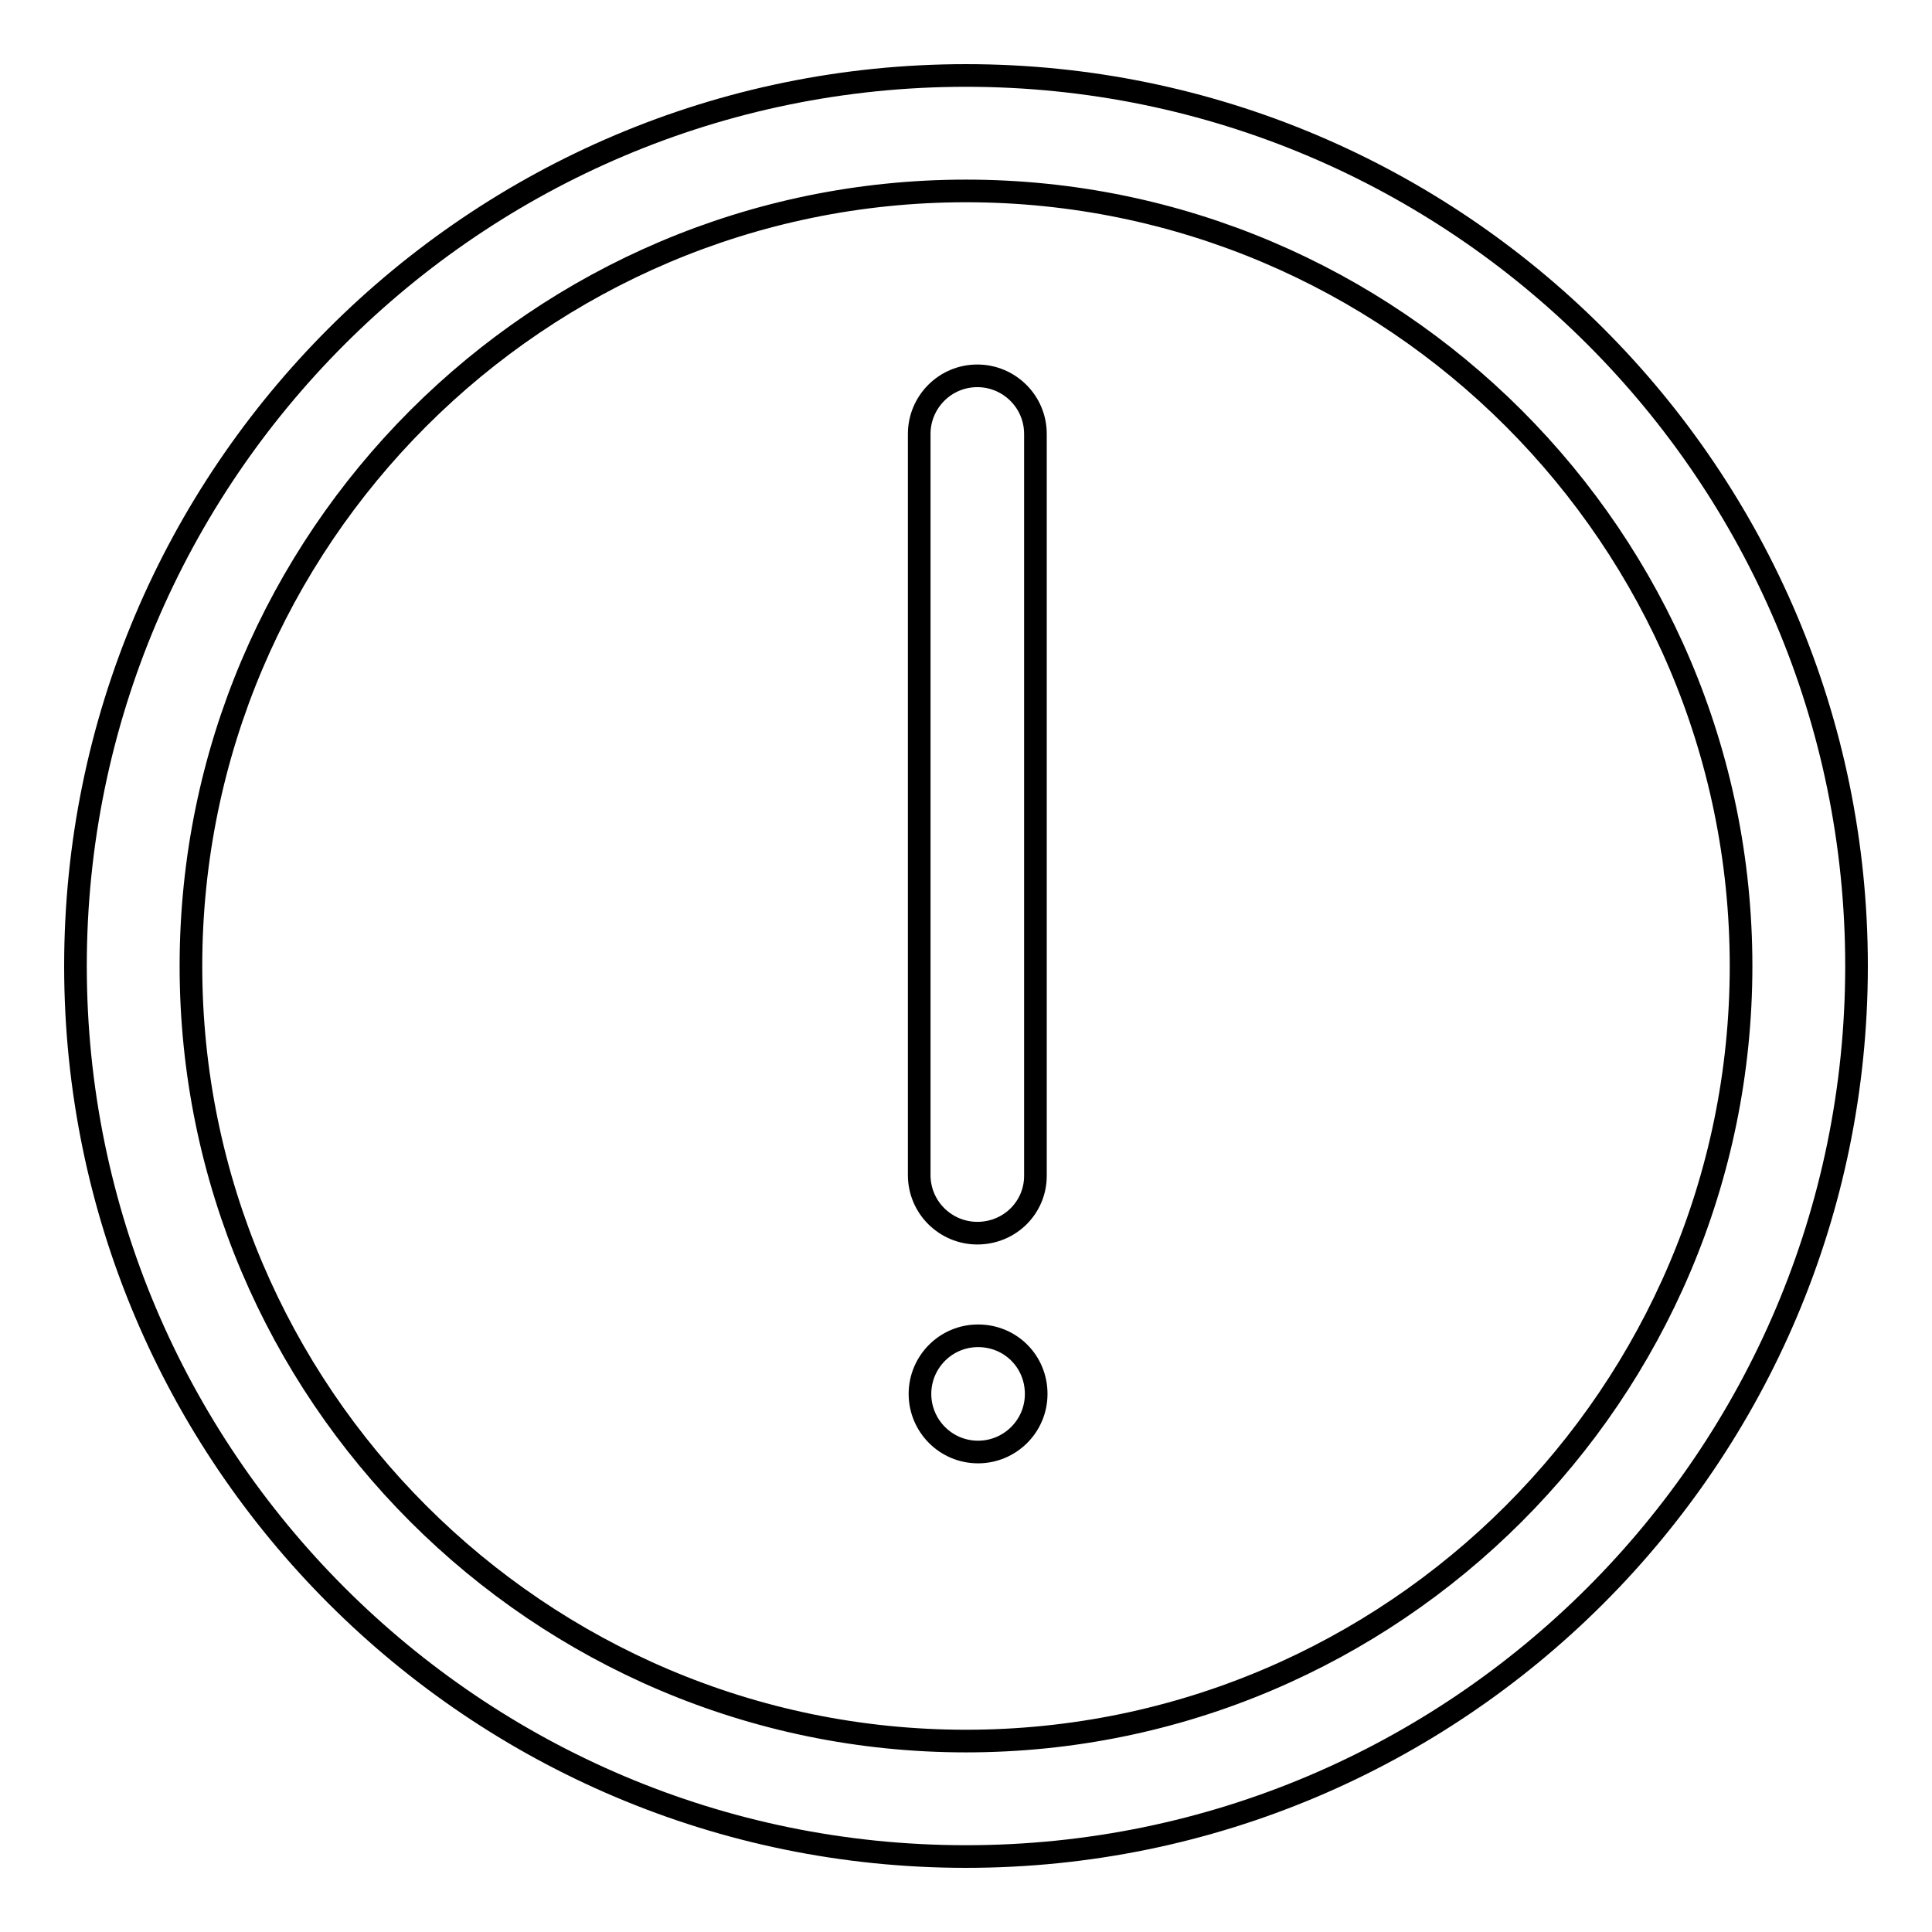
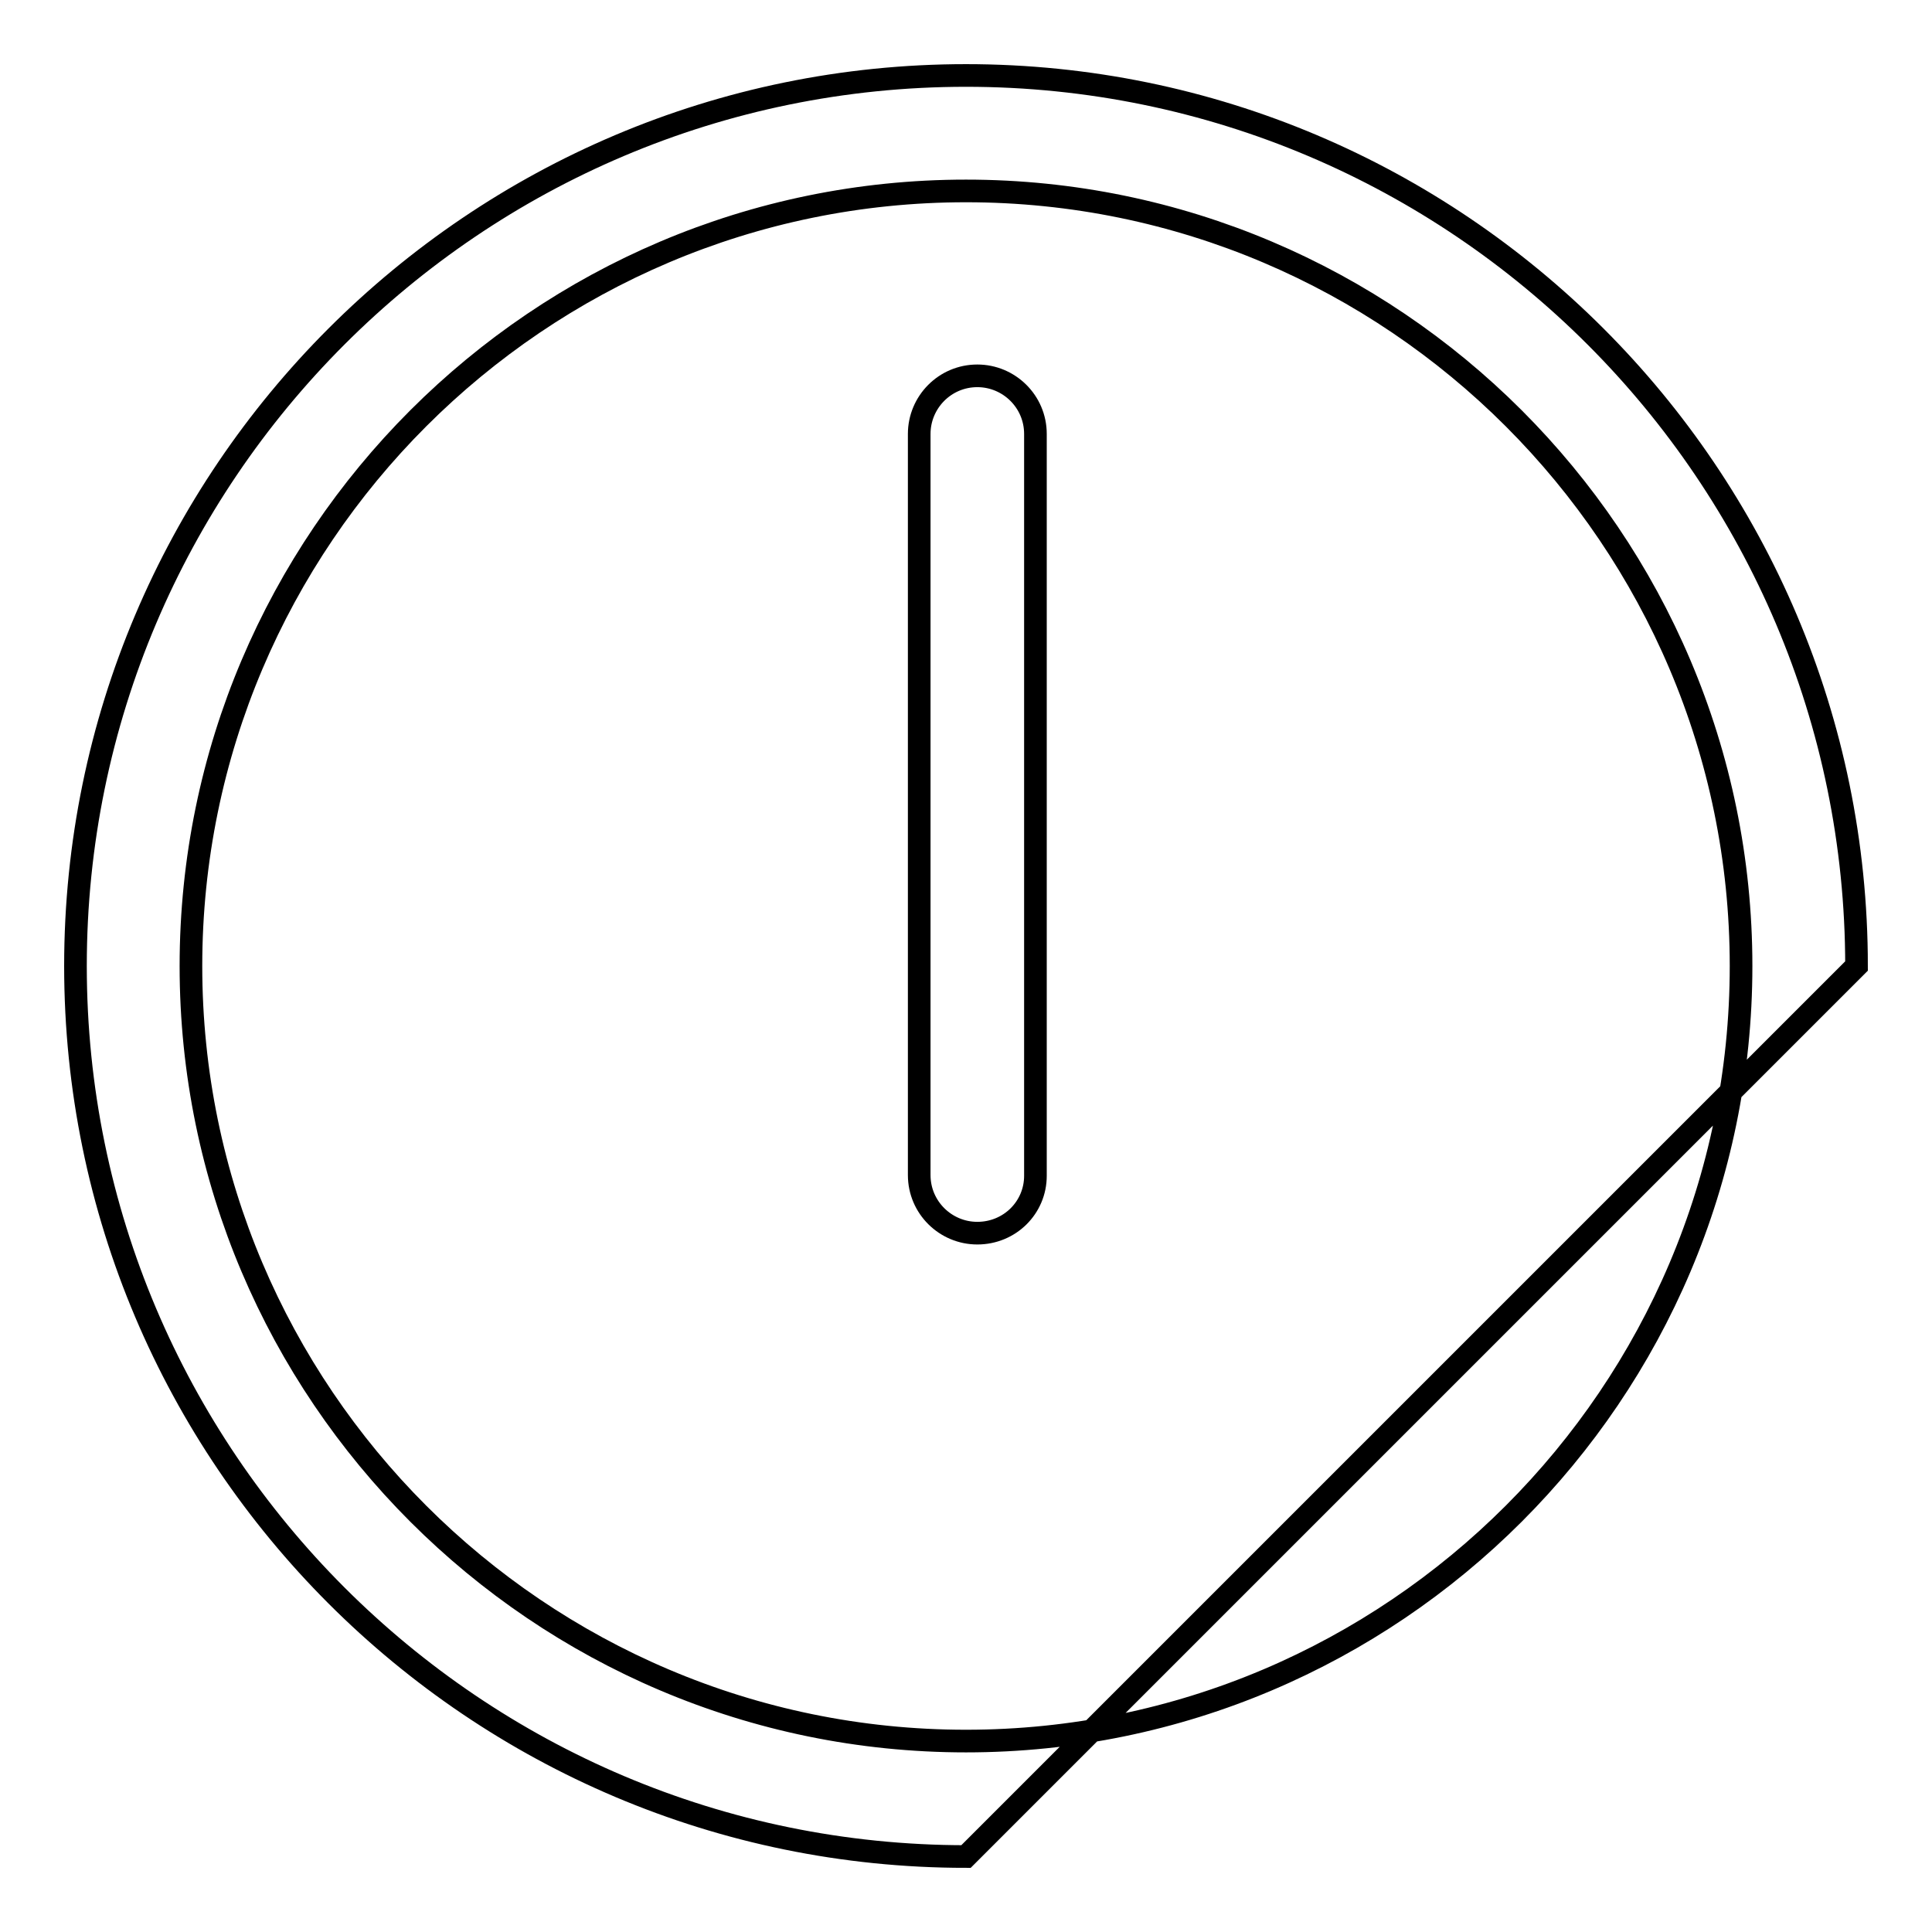
<svg xmlns="http://www.w3.org/2000/svg" version="1.1" x="0px" y="0px" viewBox="0 0 256 256" enable-background="new 0 0 256 256" xml:space="preserve">
  <g>
    <g>
-       <path stroke-width="3" fill-opacity="0" stroke="#000000" d="M128,246c-65.1,0-118-52.9-118-118C10,62.9,62.9,10,128,10c65.1,0,118,52.9,118,118C246,193.1,193.1,246,128,246z M128,25.3C71.4,25.3,25.3,71.4,25.3,128c0,56.6,46.1,102.7,102.7,102.7c56.6,0,102.7-46.1,102.7-102.7C230.7,71.4,184.6,25.3,128,25.3z" />
+       <path stroke-width="3" fill-opacity="0" stroke="#000000" d="M128,246c-65.1,0-118-52.9-118-118C10,62.9,62.9,10,128,10c65.1,0,118,52.9,118,118z M128,25.3C71.4,25.3,25.3,71.4,25.3,128c0,56.6,46.1,102.7,102.7,102.7c56.6,0,102.7-46.1,102.7-102.7C230.7,71.4,184.6,25.3,128,25.3z" />
      <path stroke-width="3" fill-opacity="0" stroke="#000000" d="M129.5,163.4c-4.2,0-7.7-3.4-7.7-7.7V57.5c0-4.2,3.4-7.7,7.7-7.7c4.2,0,7.7,3.4,7.7,7.7v98.3C137.2,160,133.8,163.4,129.5,163.4z" />
-       <path stroke-width="3" fill-opacity="0" stroke="#000000" d="M121.9,184.7c0,4.2,3.4,7.7,7.7,7.7c4.2,0,7.7-3.4,7.7-7.7s-3.4-7.7-7.7-7.7C125.3,177,121.9,180.5,121.9,184.7z" />
    </g>
  </g>
</svg>